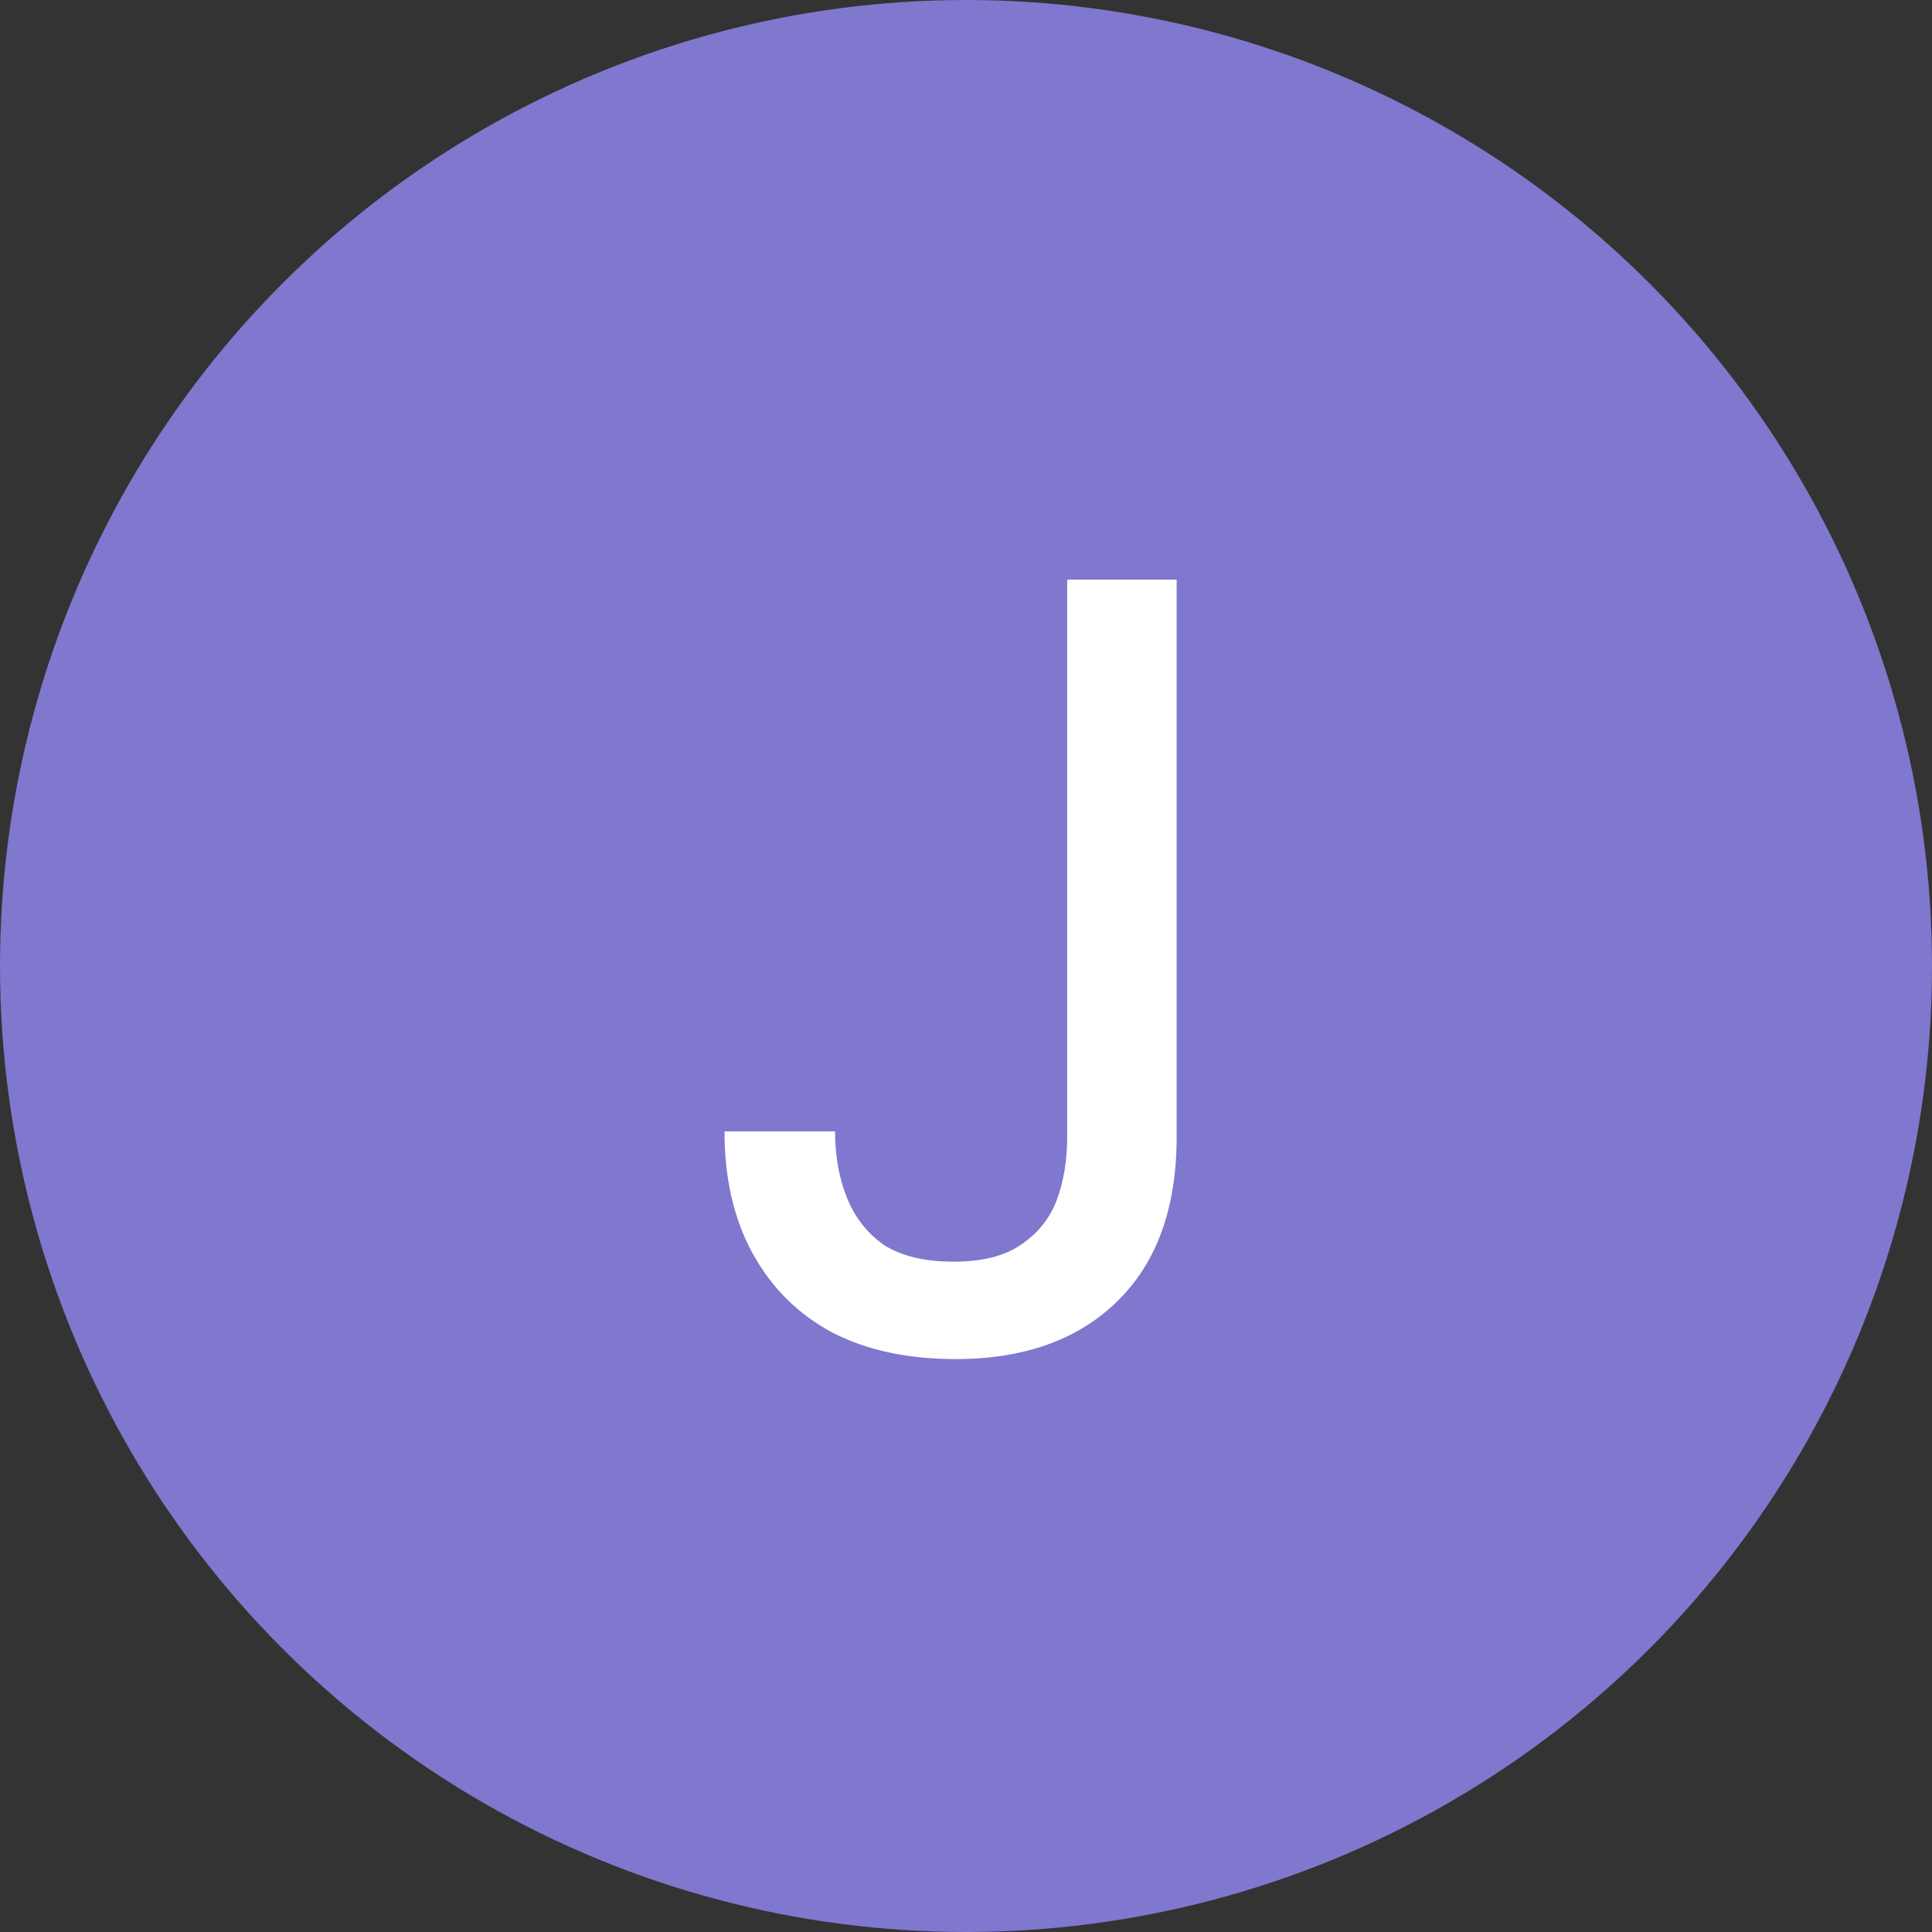
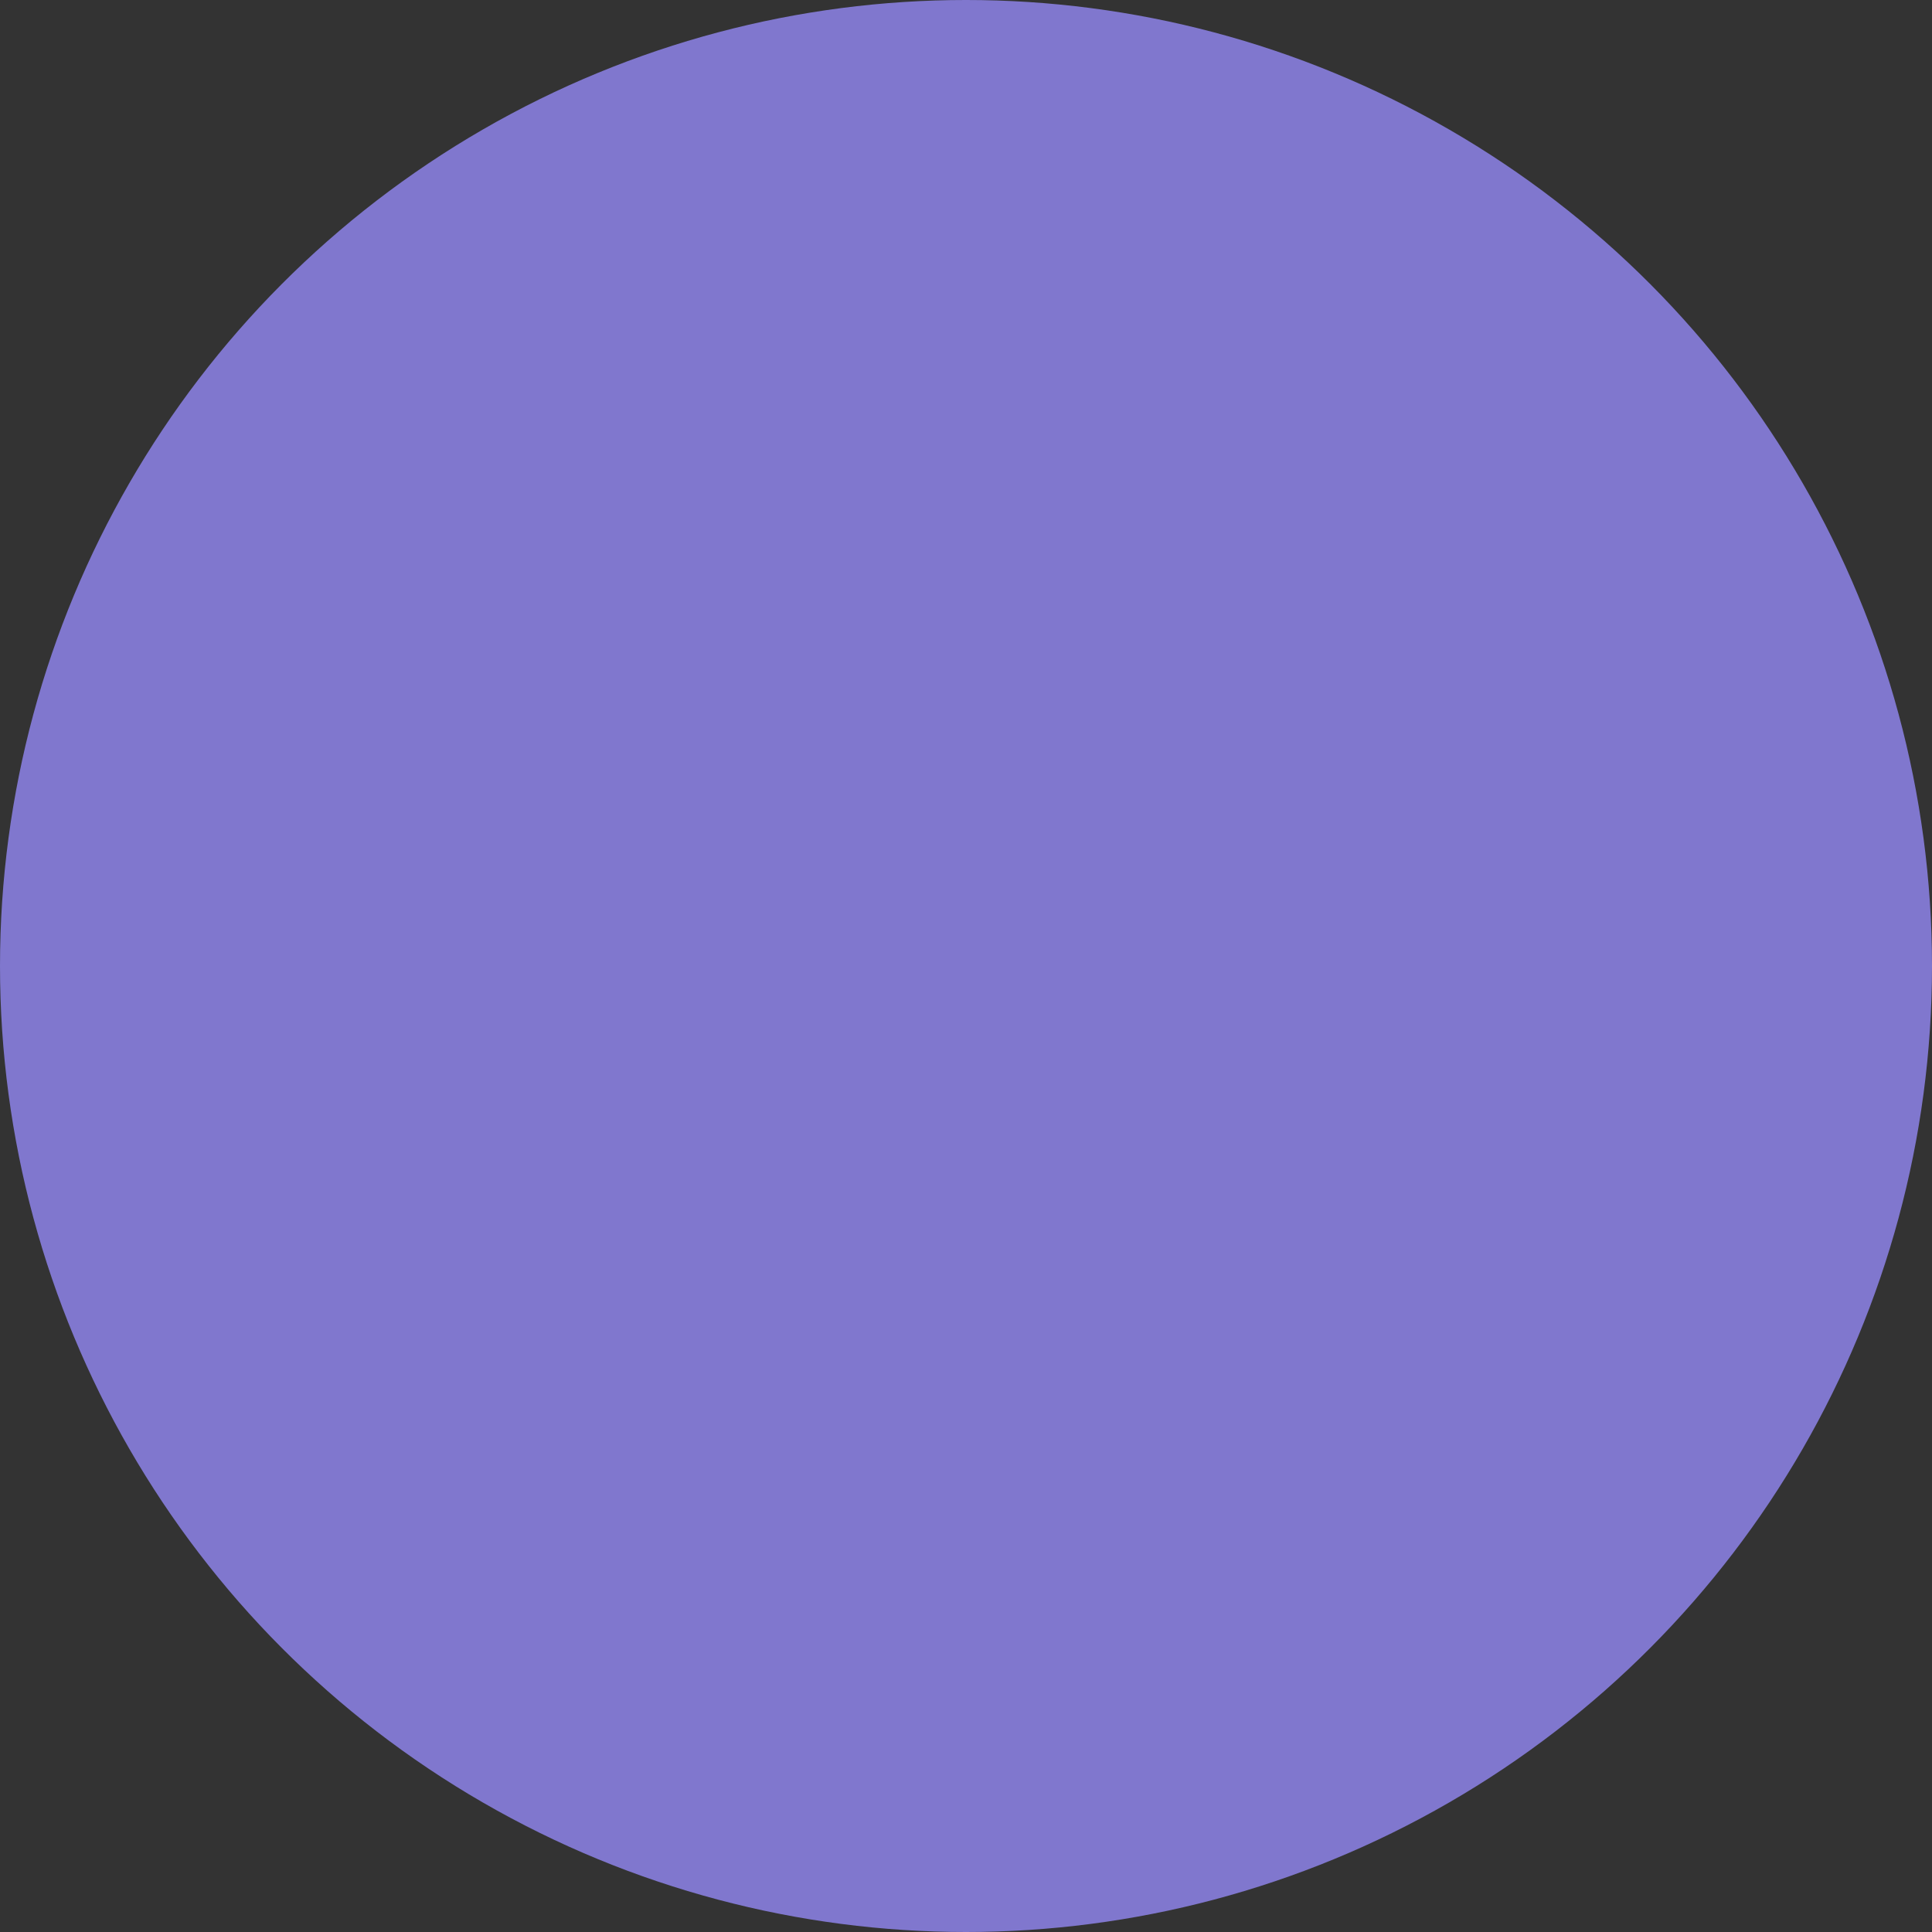
<svg xmlns="http://www.w3.org/2000/svg" width="120" height="120" viewBox="0 0 120 120" fill="none">
  <rect x="0" y="0" width="120" height="120" fill="#333333" stroke="none" />
  <circle cx="60" cy="60" r="60" fill="#8077CE" />
-   <path d="M59.348 84.416C56.401 84.416 53.863 83.872 51.732 82.784C49.601 81.651 47.947 80.019 46.768 77.888C45.589 75.757 45 73.219 45 70.272H51.868C51.868 71.813 52.117 73.196 52.616 74.42C53.115 75.644 53.885 76.619 54.928 77.344C56.016 78.024 57.444 78.364 59.212 78.364C60.98 78.364 62.363 78.024 63.36 77.344C64.403 76.664 65.151 75.757 65.604 74.624C66.057 73.445 66.284 72.108 66.284 70.612V36H73.084V70.612C73.084 75.009 71.86 78.409 69.412 80.812C66.964 83.215 63.609 84.416 59.348 84.416Z" fill="white" />
</svg>